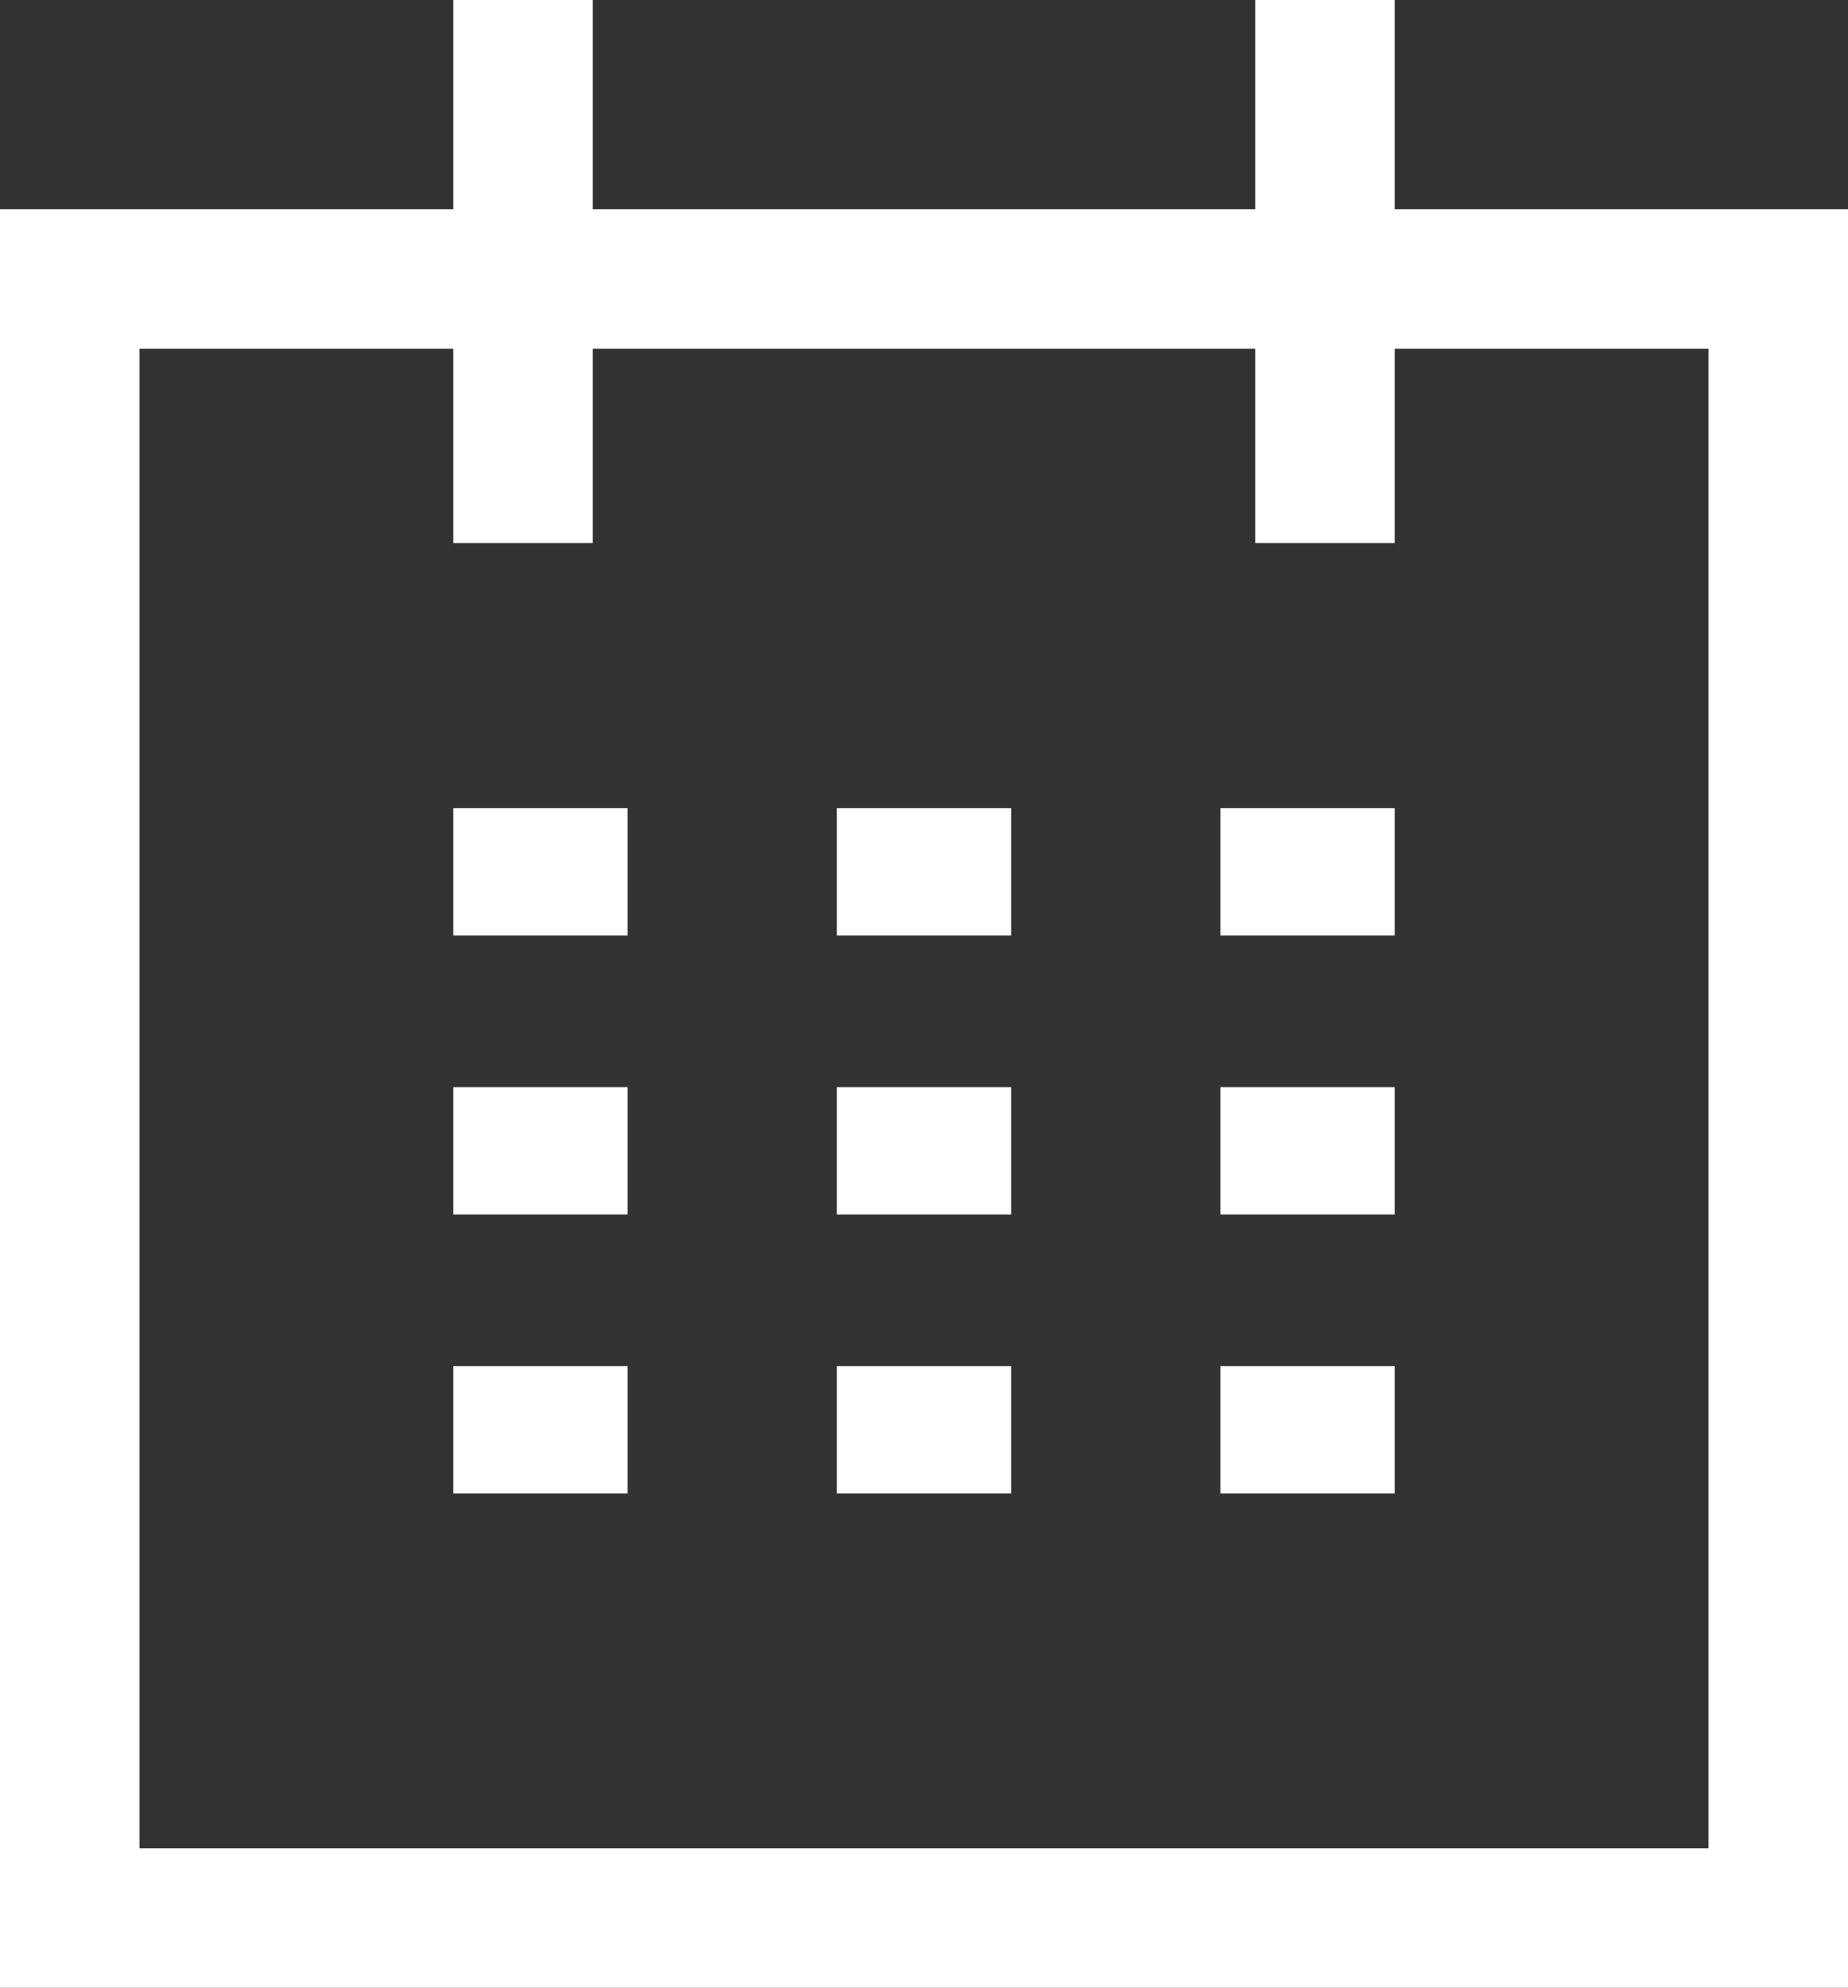
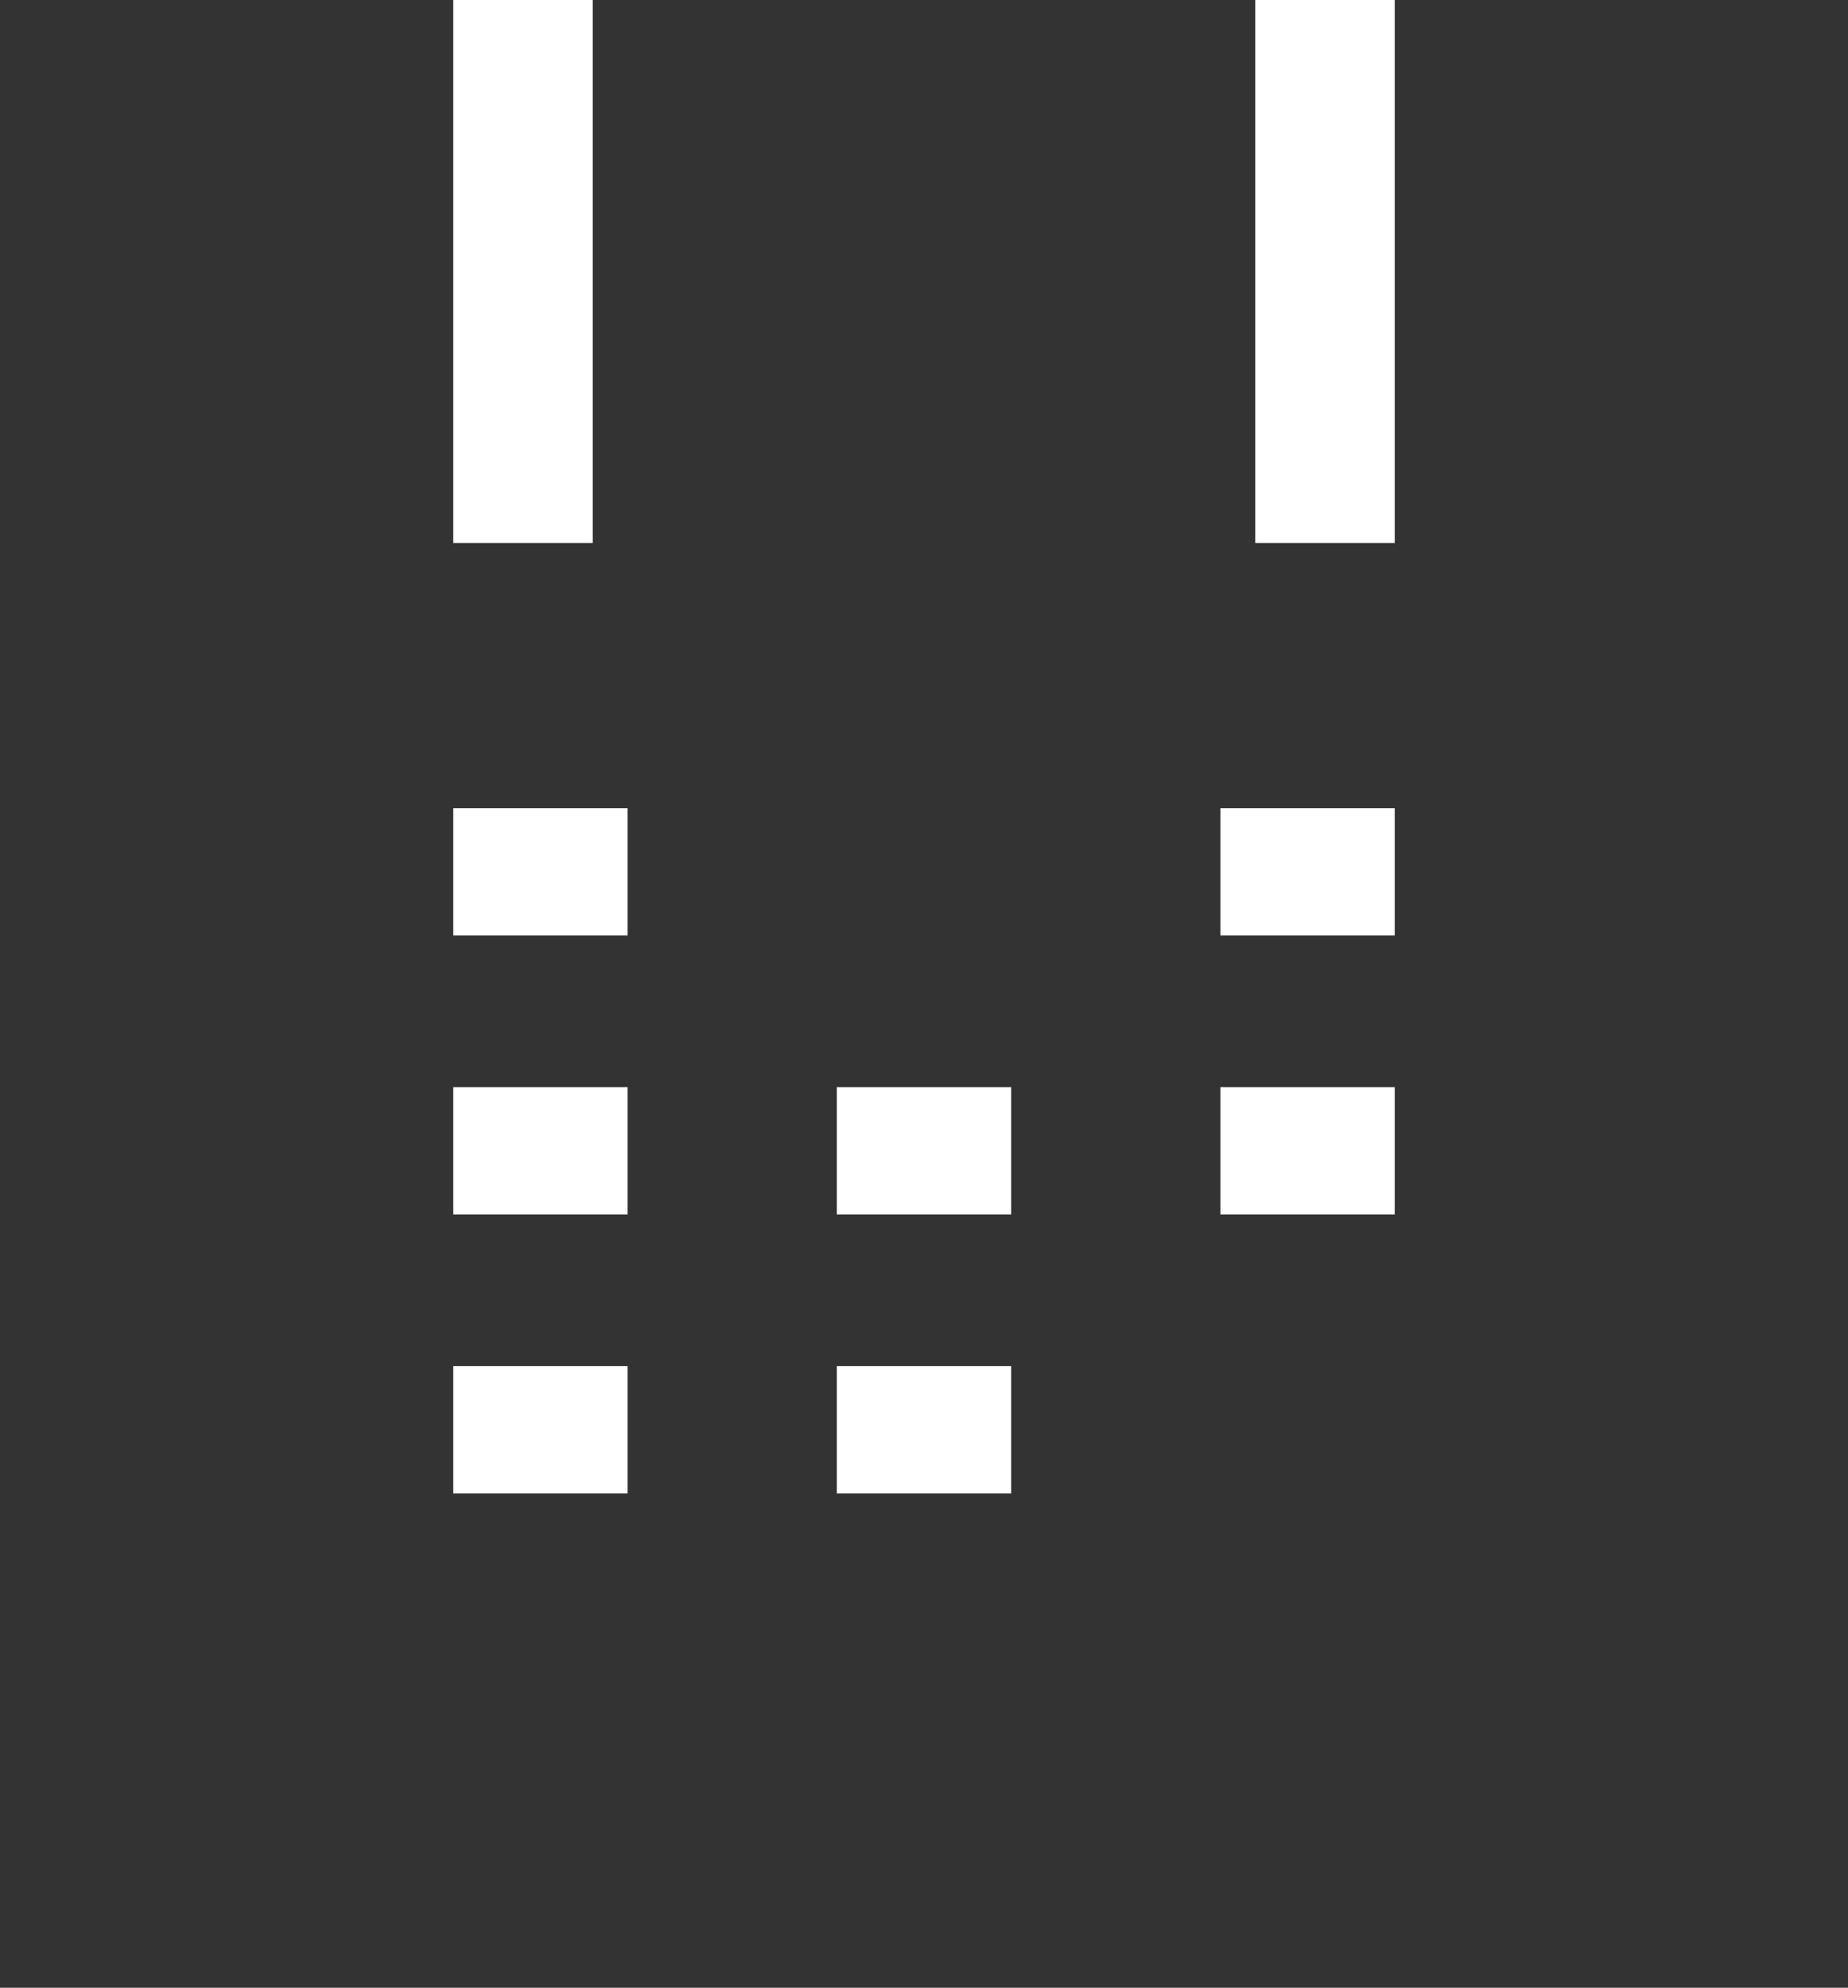
<svg xmlns="http://www.w3.org/2000/svg" viewBox="0 0 53 57">
  <rect x="0" y="0" width="53" height="57" fill="#333333" stroke="none" />
  <defs>
    <style>.cls-1,.cls-2{fill:none;stroke:#fff;stroke-miterlimit:10;}.cls-1{stroke-width:4px;}.cls-2{stroke-width:3.651px;}</style>
  </defs>
  <title>Asset 5</title>
  <g id="Layer_2" data-name="Layer 2">
    <g id="Layer_1-2" data-name="Layer 1">
      <line class="cls-1" x1="15" y1="15.572" x2="15" />
      <line class="cls-1" x1="38" y1="15.572" x2="38" />
-       <rect class="cls-1" x="2" y="8" width="49" height="47" />
      <line class="cls-2" x1="13" y1="25" x2="18" y2="25" />
      <line class="cls-2" x1="13" y1="33" x2="18" y2="33" />
      <line class="cls-2" x1="13" y1="41" x2="18" y2="41" />
-       <line class="cls-2" x1="24" y1="25" x2="29" y2="25" />
      <line class="cls-2" x1="24" y1="33" x2="29" y2="33" />
      <line class="cls-2" x1="24" y1="41" x2="29" y2="41" />
      <line class="cls-2" x1="35" y1="25" x2="40" y2="25" />
      <line class="cls-2" x1="35" y1="33" x2="40" y2="33" />
-       <line class="cls-2" x1="35" y1="41" x2="40" y2="41" />
    </g>
  </g>
</svg>